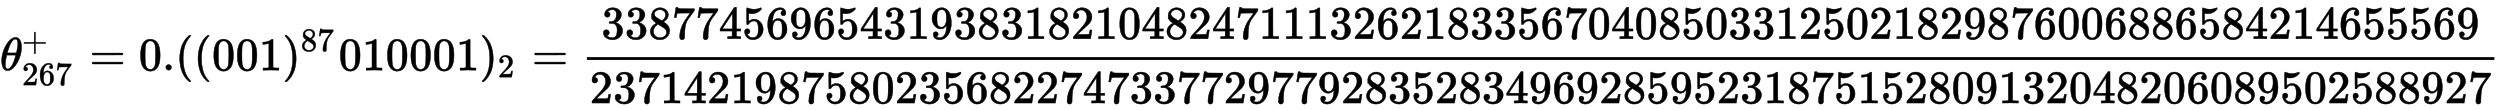
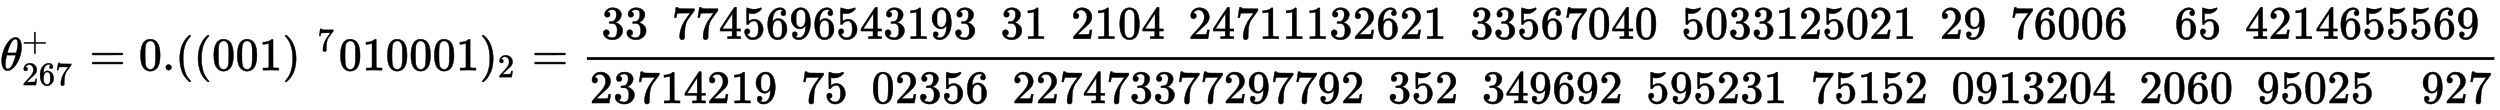
<svg xmlns="http://www.w3.org/2000/svg" xmlns:xlink="http://www.w3.org/1999/xlink" width="124.88ex" height="5.509ex" style="vertical-align: -2.005ex;" viewBox="0 -1508.9 53767.6 2372">
  <defs>
    <path stroke-width="10" id="E1-MJMATHI-3B8" d="M35 200Q35 302 74 415T180 610T319 704Q320 704 327 704T339 705Q393 701 423 656Q462 596 462 495Q462 380 417 261T302 66T168 -10H161Q125 -10 99 10T60 63T41 130T35 200ZM383 566Q383 668 330 668Q294 668 260 623T204 521T170 421T157 371Q206 370 254 370L351 371Q352 372 359 404T375 484T383 566ZM113 132Q113 26 166 26Q181 26 198 36T239 74T287 161T335 307L340 324H145Q145 321 136 286T120 208T113 132Z" />
    <path stroke-width="10" id="E1-MJMAIN-2B" d="M56 237T56 250T70 270H369V420L370 570Q380 583 389 583Q402 583 409 568V270H707Q722 262 722 250T707 230H409V-68Q401 -82 391 -82H389H387Q375 -82 369 -68V230H70Q56 237 56 250Z" />
    <path stroke-width="10" id="E1-MJMAIN-32" d="M109 429Q82 429 66 447T50 491Q50 562 103 614T235 666Q326 666 387 610T449 465Q449 422 429 383T381 315T301 241Q265 210 201 149L142 93L218 92Q375 92 385 97Q392 99 409 186V189H449V186Q448 183 436 95T421 3V0H50V19V31Q50 38 56 46T86 81Q115 113 136 137Q145 147 170 174T204 211T233 244T261 278T284 308T305 340T320 369T333 401T340 431T343 464Q343 527 309 573T212 619Q179 619 154 602T119 569T109 550Q109 549 114 549Q132 549 151 535T170 489Q170 464 154 447T109 429Z" />
    <path stroke-width="10" id="E1-MJMAIN-36" d="M42 313Q42 476 123 571T303 666Q372 666 402 630T432 550Q432 525 418 510T379 495Q356 495 341 509T326 548Q326 592 373 601Q351 623 311 626Q240 626 194 566Q147 500 147 364L148 360Q153 366 156 373Q197 433 263 433H267Q313 433 348 414Q372 400 396 374T435 317Q456 268 456 210V192Q456 169 451 149Q440 90 387 34T253 -22Q225 -22 199 -14T143 16T92 75T56 172T42 313ZM257 397Q227 397 205 380T171 335T154 278T148 216Q148 133 160 97T198 39Q222 21 251 21Q302 21 329 59Q342 77 347 104T352 209Q352 289 347 316T329 361Q302 397 257 397Z" />
    <path stroke-width="10" id="E1-MJMAIN-37" d="M55 458Q56 460 72 567L88 674Q88 676 108 676H128V672Q128 662 143 655T195 646T364 644H485V605L417 512Q408 500 387 472T360 435T339 403T319 367T305 330T292 284T284 230T278 162T275 80Q275 66 275 52T274 28V19Q270 2 255 -10T221 -22Q210 -22 200 -19T179 0T168 40Q168 198 265 368Q285 400 349 489L395 552H302Q128 552 119 546Q113 543 108 522T98 479L95 458V455H55V458Z" />
    <path stroke-width="10" id="E1-MJMAIN-3D" d="M56 347Q56 360 70 367H707Q722 359 722 347Q722 336 708 328L390 327H72Q56 332 56 347ZM56 153Q56 168 72 173H708Q722 163 722 153Q722 140 707 133H70Q56 140 56 153Z" />
    <path stroke-width="10" id="E1-MJMAIN-30" d="M96 585Q152 666 249 666Q297 666 345 640T423 548Q460 465 460 320Q460 165 417 83Q397 41 362 16T301 -15T250 -22Q224 -22 198 -16T137 16T82 83Q39 165 39 320Q39 494 96 585ZM321 597Q291 629 250 629Q208 629 178 597Q153 571 145 525T137 333Q137 175 145 125T181 46Q209 16 250 16Q290 16 318 46Q347 76 354 130T362 333Q362 478 354 524T321 597Z" />
    <path stroke-width="10" id="E1-MJMAIN-2E" d="M78 60Q78 84 95 102T138 120Q162 120 180 104T199 61Q199 36 182 18T139 0T96 17T78 60Z" />
    <path stroke-width="10" id="E1-MJMAIN-28" d="M94 250Q94 319 104 381T127 488T164 576T202 643T244 695T277 729T302 750H315H319Q333 750 333 741Q333 738 316 720T275 667T226 581T184 443T167 250T184 58T225 -81T274 -167T316 -220T333 -241Q333 -250 318 -250H315H302L274 -226Q180 -141 137 -14T94 250Z" />
    <path stroke-width="10" id="E1-MJMAIN-31" d="M213 578L200 573Q186 568 160 563T102 556H83V602H102Q149 604 189 617T245 641T273 663Q275 666 285 666Q294 666 302 660V361L303 61Q310 54 315 52T339 48T401 46H427V0H416Q395 3 257 3Q121 3 100 0H88V46H114Q136 46 152 46T177 47T193 50T201 52T207 57T213 61V578Z" />
    <path stroke-width="10" id="E1-MJMAIN-29" d="M60 749L64 750Q69 750 74 750H86L114 726Q208 641 251 514T294 250Q294 182 284 119T261 12T224 -76T186 -143T145 -194T113 -227T90 -246Q87 -249 86 -250H74Q66 -250 63 -250T58 -247T55 -238Q56 -237 66 -225Q221 -64 221 250T66 725Q56 737 55 738Q55 746 60 749Z" />
-     <path stroke-width="10" id="E1-MJMAIN-38" d="M70 417T70 494T124 618T248 666Q319 666 374 624T429 515Q429 485 418 459T392 417T361 389T335 371T324 363L338 354Q352 344 366 334T382 323Q457 264 457 174Q457 95 399 37T249 -22Q159 -22 101 29T43 155Q43 263 172 335L154 348Q133 361 127 368Q70 417 70 494ZM286 386L292 390Q298 394 301 396T311 403T323 413T334 425T345 438T355 454T364 471T369 491T371 513Q371 556 342 586T275 624Q268 625 242 625Q201 625 165 599T128 534Q128 511 141 492T167 463T217 431Q224 426 228 424L286 386ZM250 21Q308 21 350 55T392 137Q392 154 387 169T375 194T353 216T330 234T301 253T274 270Q260 279 244 289T218 306L210 311Q204 311 181 294T133 239T107 157Q107 98 150 60T250 21Z" />
    <path stroke-width="10" id="E1-MJMAIN-33" d="M127 463Q100 463 85 480T69 524Q69 579 117 622T233 665Q268 665 277 664Q351 652 390 611T430 522Q430 470 396 421T302 350L299 348Q299 347 308 345T337 336T375 315Q457 262 457 175Q457 96 395 37T238 -22Q158 -22 100 21T42 130Q42 158 60 175T105 193Q133 193 151 175T169 130Q169 119 166 110T159 94T148 82T136 74T126 70T118 67L114 66Q165 21 238 21Q293 21 321 74Q338 107 338 175V195Q338 290 274 322Q259 328 213 329L171 330L168 332Q166 335 166 348Q166 366 174 366Q202 366 232 371Q266 376 294 413T322 525V533Q322 590 287 612Q265 626 240 626Q208 626 181 615T143 592T132 580H135Q138 579 143 578T153 573T165 566T175 555T183 540T186 520Q186 498 172 481T127 463Z" />
    <path stroke-width="10" id="E1-MJMAIN-34" d="M462 0Q444 3 333 3Q217 3 199 0H190V46H221Q241 46 248 46T265 48T279 53T286 61Q287 63 287 115V165H28V211L179 442Q332 674 334 675Q336 677 355 677H373L379 671V211H471V165H379V114Q379 73 379 66T385 54Q393 47 442 46H471V0H462ZM293 211V545L74 212L183 211H293Z" />
    <path stroke-width="10" id="E1-MJMAIN-35" d="M164 157Q164 133 148 117T109 101H102Q148 22 224 22Q294 22 326 82Q345 115 345 210Q345 313 318 349Q292 382 260 382H254Q176 382 136 314Q132 307 129 306T114 304Q97 304 95 310Q93 314 93 485V614Q93 664 98 664Q100 666 102 666Q103 666 123 658T178 642T253 634Q324 634 389 662Q397 666 402 666Q410 666 410 648V635Q328 538 205 538Q174 538 149 544L139 546V374Q158 388 169 396T205 412T256 420Q337 420 393 355T449 201Q449 109 385 44T229 -22Q148 -22 99 32T50 154Q50 178 61 192T84 210T107 214Q132 214 148 197T164 157Z" />
    <path stroke-width="10" id="E1-MJMAIN-39" d="M352 287Q304 211 232 211Q154 211 104 270T44 396Q42 412 42 436V444Q42 537 111 606Q171 666 243 666Q245 666 249 666T257 665H261Q273 665 286 663T323 651T370 619T413 560Q456 472 456 334Q456 194 396 97Q361 41 312 10T208 -22Q147 -22 108 7T68 93T121 149Q143 149 158 135T173 96Q173 78 164 65T148 49T135 44L131 43Q131 41 138 37T164 27T206 22H212Q272 22 313 86Q352 142 352 280V287ZM244 248Q292 248 321 297T351 430Q351 508 343 542Q341 552 337 562T323 588T293 615T246 625Q208 625 181 598Q160 576 154 546T147 441Q147 358 152 329T172 282Q197 248 244 248Z" />
  </defs>
  <g stroke="currentColor" fill="currentColor" stroke-width="0" transform="matrix(1 0 0 -1 0 0)">
    <use xlink:href="#E1-MJMATHI-3B8" x="0" y="0" />
    <use transform="scale(0.707)" xlink:href="#E1-MJMAIN-2B" x="670" y="579" />
    <g transform="translate(474,-321)">
      <use transform="scale(0.707)" xlink:href="#E1-MJMAIN-32" />
      <use transform="scale(0.707)" xlink:href="#E1-MJMAIN-36" x="505" y="0" />
      <use transform="scale(0.707)" xlink:href="#E1-MJMAIN-37" x="1010" y="0" />
    </g>
    <use xlink:href="#E1-MJMAIN-3D" x="1923" y="0" />
    <g transform="translate(2983,0)">
      <use xlink:href="#E1-MJMAIN-30" />
      <use xlink:href="#E1-MJMAIN-2E" x="505" y="0" />
    </g>
    <use xlink:href="#E1-MJMAIN-28" x="3771" y="0" />
    <use xlink:href="#E1-MJMAIN-28" x="4165" y="0" />
    <g transform="translate(4559,0)">
      <use xlink:href="#E1-MJMAIN-30" />
      <use xlink:href="#E1-MJMAIN-30" x="505" y="0" />
      <use xlink:href="#E1-MJMAIN-31" x="1010" y="0" />
    </g>
    <g transform="translate(6074,0)">
      <use xlink:href="#E1-MJMAIN-29" x="0" y="0" />
      <g transform="translate(394,412)">
        <use transform="scale(0.707)" xlink:href="#E1-MJMAIN-38" />
        <use transform="scale(0.707)" xlink:href="#E1-MJMAIN-37" x="505" y="0" />
      </g>
    </g>
    <g transform="translate(7283,0)">
      <use xlink:href="#E1-MJMAIN-30" />
      <use xlink:href="#E1-MJMAIN-31" x="505" y="0" />
      <use xlink:href="#E1-MJMAIN-30" x="1010" y="0" />
      <use xlink:href="#E1-MJMAIN-30" x="1515" y="0" />
      <use xlink:href="#E1-MJMAIN-30" x="2020" y="0" />
      <use xlink:href="#E1-MJMAIN-31" x="2525" y="0" />
    </g>
    <g transform="translate(10313,0)">
      <use xlink:href="#E1-MJMAIN-29" x="0" y="0" />
      <use transform="scale(0.707)" xlink:href="#E1-MJMAIN-32" x="557" y="-213" />
    </g>
    <use xlink:href="#E1-MJMAIN-3D" x="11441" y="0" />
    <g transform="translate(12502,0)">
      <g transform="translate(120,0)">
        <rect stroke="none" width="41025" height="60" x="0" y="220" />
        <g transform="translate(312,676)">
          <use xlink:href="#E1-MJMAIN-33" />
          <use xlink:href="#E1-MJMAIN-33" x="505" y="0" />
          <use xlink:href="#E1-MJMAIN-38" x="1010" y="0" />
          <use xlink:href="#E1-MJMAIN-37" x="1515" y="0" />
          <use xlink:href="#E1-MJMAIN-37" x="2020" y="0" />
          <use xlink:href="#E1-MJMAIN-34" x="2525" y="0" />
          <use xlink:href="#E1-MJMAIN-35" x="3030" y="0" />
          <use xlink:href="#E1-MJMAIN-36" x="3535" y="0" />
          <use xlink:href="#E1-MJMAIN-39" x="4040" y="0" />
          <use xlink:href="#E1-MJMAIN-36" x="4545" y="0" />
          <use xlink:href="#E1-MJMAIN-35" x="5050" y="0" />
          <use xlink:href="#E1-MJMAIN-34" x="5555" y="0" />
          <use xlink:href="#E1-MJMAIN-33" x="6060" y="0" />
          <use xlink:href="#E1-MJMAIN-31" x="6565" y="0" />
          <use xlink:href="#E1-MJMAIN-39" x="7070" y="0" />
          <use xlink:href="#E1-MJMAIN-33" x="7575" y="0" />
          <use xlink:href="#E1-MJMAIN-38" x="8080" y="0" />
          <use xlink:href="#E1-MJMAIN-33" x="8585" y="0" />
          <use xlink:href="#E1-MJMAIN-31" x="9090" y="0" />
          <use xlink:href="#E1-MJMAIN-38" x="9595" y="0" />
          <use xlink:href="#E1-MJMAIN-32" x="10100" y="0" />
          <use xlink:href="#E1-MJMAIN-31" x="10605" y="0" />
          <use xlink:href="#E1-MJMAIN-30" x="11110" y="0" />
          <use xlink:href="#E1-MJMAIN-34" x="11615" y="0" />
          <use xlink:href="#E1-MJMAIN-38" x="12120" y="0" />
          <use xlink:href="#E1-MJMAIN-32" x="12625" y="0" />
          <use xlink:href="#E1-MJMAIN-34" x="13130" y="0" />
          <use xlink:href="#E1-MJMAIN-37" x="13635" y="0" />
          <use xlink:href="#E1-MJMAIN-31" x="14140" y="0" />
          <use xlink:href="#E1-MJMAIN-31" x="14645" y="0" />
          <use xlink:href="#E1-MJMAIN-31" x="15150" y="0" />
          <use xlink:href="#E1-MJMAIN-33" x="15655" y="0" />
          <use xlink:href="#E1-MJMAIN-32" x="16160" y="0" />
          <use xlink:href="#E1-MJMAIN-36" x="16665" y="0" />
          <use xlink:href="#E1-MJMAIN-32" x="17170" y="0" />
          <use xlink:href="#E1-MJMAIN-31" x="17675" y="0" />
          <use xlink:href="#E1-MJMAIN-38" x="18180" y="0" />
          <use xlink:href="#E1-MJMAIN-33" x="18685" y="0" />
          <use xlink:href="#E1-MJMAIN-33" x="19190" y="0" />
          <use xlink:href="#E1-MJMAIN-35" x="19695" y="0" />
          <use xlink:href="#E1-MJMAIN-36" x="20200" y="0" />
          <use xlink:href="#E1-MJMAIN-37" x="20705" y="0" />
          <use xlink:href="#E1-MJMAIN-30" x="21210" y="0" />
          <use xlink:href="#E1-MJMAIN-34" x="21715" y="0" />
          <use xlink:href="#E1-MJMAIN-30" x="22220" y="0" />
          <use xlink:href="#E1-MJMAIN-38" x="22725" y="0" />
          <use xlink:href="#E1-MJMAIN-35" x="23230" y="0" />
          <use xlink:href="#E1-MJMAIN-30" x="23735" y="0" />
          <use xlink:href="#E1-MJMAIN-33" x="24240" y="0" />
          <use xlink:href="#E1-MJMAIN-33" x="24745" y="0" />
          <use xlink:href="#E1-MJMAIN-31" x="25250" y="0" />
          <use xlink:href="#E1-MJMAIN-32" x="25755" y="0" />
          <use xlink:href="#E1-MJMAIN-35" x="26260" y="0" />
          <use xlink:href="#E1-MJMAIN-30" x="26765" y="0" />
          <use xlink:href="#E1-MJMAIN-32" x="27270" y="0" />
          <use xlink:href="#E1-MJMAIN-31" x="27775" y="0" />
          <use xlink:href="#E1-MJMAIN-38" x="28280" y="0" />
          <use xlink:href="#E1-MJMAIN-32" x="28785" y="0" />
          <use xlink:href="#E1-MJMAIN-39" x="29290" y="0" />
          <use xlink:href="#E1-MJMAIN-38" x="29795" y="0" />
          <use xlink:href="#E1-MJMAIN-37" x="30300" y="0" />
          <use xlink:href="#E1-MJMAIN-36" x="30805" y="0" />
          <use xlink:href="#E1-MJMAIN-30" x="31310" y="0" />
          <use xlink:href="#E1-MJMAIN-30" x="31815" y="0" />
          <use xlink:href="#E1-MJMAIN-36" x="32320" y="0" />
          <use xlink:href="#E1-MJMAIN-38" x="32825" y="0" />
          <use xlink:href="#E1-MJMAIN-38" x="33330" y="0" />
          <use xlink:href="#E1-MJMAIN-36" x="33835" y="0" />
          <use xlink:href="#E1-MJMAIN-35" x="34340" y="0" />
          <use xlink:href="#E1-MJMAIN-38" x="34845" y="0" />
          <use xlink:href="#E1-MJMAIN-34" x="35350" y="0" />
          <use xlink:href="#E1-MJMAIN-32" x="35855" y="0" />
          <use xlink:href="#E1-MJMAIN-31" x="36360" y="0" />
          <use xlink:href="#E1-MJMAIN-34" x="36865" y="0" />
          <use xlink:href="#E1-MJMAIN-36" x="37370" y="0" />
          <use xlink:href="#E1-MJMAIN-35" x="37875" y="0" />
          <use xlink:href="#E1-MJMAIN-35" x="38380" y="0" />
          <use xlink:href="#E1-MJMAIN-35" x="38885" y="0" />
          <use xlink:href="#E1-MJMAIN-36" x="39390" y="0" />
          <use xlink:href="#E1-MJMAIN-39" x="39895" y="0" />
        </g>
        <g transform="translate(60,-707)">
          <use xlink:href="#E1-MJMAIN-32" />
          <use xlink:href="#E1-MJMAIN-33" x="505" y="0" />
          <use xlink:href="#E1-MJMAIN-37" x="1010" y="0" />
          <use xlink:href="#E1-MJMAIN-31" x="1515" y="0" />
          <use xlink:href="#E1-MJMAIN-34" x="2020" y="0" />
          <use xlink:href="#E1-MJMAIN-32" x="2525" y="0" />
          <use xlink:href="#E1-MJMAIN-31" x="3030" y="0" />
          <use xlink:href="#E1-MJMAIN-39" x="3535" y="0" />
          <use xlink:href="#E1-MJMAIN-38" x="4040" y="0" />
          <use xlink:href="#E1-MJMAIN-37" x="4545" y="0" />
          <use xlink:href="#E1-MJMAIN-35" x="5050" y="0" />
          <use xlink:href="#E1-MJMAIN-38" x="5555" y="0" />
          <use xlink:href="#E1-MJMAIN-30" x="6060" y="0" />
          <use xlink:href="#E1-MJMAIN-32" x="6565" y="0" />
          <use xlink:href="#E1-MJMAIN-33" x="7070" y="0" />
          <use xlink:href="#E1-MJMAIN-35" x="7575" y="0" />
          <use xlink:href="#E1-MJMAIN-36" x="8080" y="0" />
          <use xlink:href="#E1-MJMAIN-38" x="8585" y="0" />
          <use xlink:href="#E1-MJMAIN-32" x="9090" y="0" />
          <use xlink:href="#E1-MJMAIN-32" x="9595" y="0" />
          <use xlink:href="#E1-MJMAIN-37" x="10100" y="0" />
          <use xlink:href="#E1-MJMAIN-34" x="10605" y="0" />
          <use xlink:href="#E1-MJMAIN-37" x="11110" y="0" />
          <use xlink:href="#E1-MJMAIN-33" x="11615" y="0" />
          <use xlink:href="#E1-MJMAIN-33" x="12120" y="0" />
          <use xlink:href="#E1-MJMAIN-37" x="12625" y="0" />
          <use xlink:href="#E1-MJMAIN-37" x="13130" y="0" />
          <use xlink:href="#E1-MJMAIN-32" x="13635" y="0" />
          <use xlink:href="#E1-MJMAIN-39" x="14140" y="0" />
          <use xlink:href="#E1-MJMAIN-37" x="14645" y="0" />
          <use xlink:href="#E1-MJMAIN-37" x="15150" y="0" />
          <use xlink:href="#E1-MJMAIN-39" x="15655" y="0" />
          <use xlink:href="#E1-MJMAIN-32" x="16160" y="0" />
          <use xlink:href="#E1-MJMAIN-38" x="16665" y="0" />
          <use xlink:href="#E1-MJMAIN-33" x="17170" y="0" />
          <use xlink:href="#E1-MJMAIN-35" x="17675" y="0" />
          <use xlink:href="#E1-MJMAIN-32" x="18180" y="0" />
          <use xlink:href="#E1-MJMAIN-38" x="18685" y="0" />
          <use xlink:href="#E1-MJMAIN-33" x="19190" y="0" />
          <use xlink:href="#E1-MJMAIN-34" x="19695" y="0" />
          <use xlink:href="#E1-MJMAIN-39" x="20200" y="0" />
          <use xlink:href="#E1-MJMAIN-36" x="20705" y="0" />
          <use xlink:href="#E1-MJMAIN-39" x="21210" y="0" />
          <use xlink:href="#E1-MJMAIN-32" x="21715" y="0" />
          <use xlink:href="#E1-MJMAIN-38" x="22220" y="0" />
          <use xlink:href="#E1-MJMAIN-35" x="22725" y="0" />
          <use xlink:href="#E1-MJMAIN-39" x="23230" y="0" />
          <use xlink:href="#E1-MJMAIN-35" x="23735" y="0" />
          <use xlink:href="#E1-MJMAIN-32" x="24240" y="0" />
          <use xlink:href="#E1-MJMAIN-33" x="24745" y="0" />
          <use xlink:href="#E1-MJMAIN-31" x="25250" y="0" />
          <use xlink:href="#E1-MJMAIN-38" x="25755" y="0" />
          <use xlink:href="#E1-MJMAIN-37" x="26260" y="0" />
          <use xlink:href="#E1-MJMAIN-35" x="26765" y="0" />
          <use xlink:href="#E1-MJMAIN-31" x="27270" y="0" />
          <use xlink:href="#E1-MJMAIN-35" x="27775" y="0" />
          <use xlink:href="#E1-MJMAIN-32" x="28280" y="0" />
          <use xlink:href="#E1-MJMAIN-38" x="28785" y="0" />
          <use xlink:href="#E1-MJMAIN-30" x="29290" y="0" />
          <use xlink:href="#E1-MJMAIN-39" x="29795" y="0" />
          <use xlink:href="#E1-MJMAIN-31" x="30300" y="0" />
          <use xlink:href="#E1-MJMAIN-33" x="30805" y="0" />
          <use xlink:href="#E1-MJMAIN-32" x="31310" y="0" />
          <use xlink:href="#E1-MJMAIN-30" x="31815" y="0" />
          <use xlink:href="#E1-MJMAIN-34" x="32320" y="0" />
          <use xlink:href="#E1-MJMAIN-38" x="32825" y="0" />
          <use xlink:href="#E1-MJMAIN-32" x="33330" y="0" />
          <use xlink:href="#E1-MJMAIN-30" x="33835" y="0" />
          <use xlink:href="#E1-MJMAIN-36" x="34340" y="0" />
          <use xlink:href="#E1-MJMAIN-30" x="34845" y="0" />
          <use xlink:href="#E1-MJMAIN-38" x="35350" y="0" />
          <use xlink:href="#E1-MJMAIN-39" x="35855" y="0" />
          <use xlink:href="#E1-MJMAIN-35" x="36360" y="0" />
          <use xlink:href="#E1-MJMAIN-30" x="36865" y="0" />
          <use xlink:href="#E1-MJMAIN-32" x="37370" y="0" />
          <use xlink:href="#E1-MJMAIN-35" x="37875" y="0" />
          <use xlink:href="#E1-MJMAIN-38" x="38380" y="0" />
          <use xlink:href="#E1-MJMAIN-38" x="38885" y="0" />
          <use xlink:href="#E1-MJMAIN-39" x="39390" y="0" />
          <use xlink:href="#E1-MJMAIN-32" x="39895" y="0" />
          <use xlink:href="#E1-MJMAIN-37" x="40400" y="0" />
        </g>
      </g>
    </g>
  </g>
</svg>